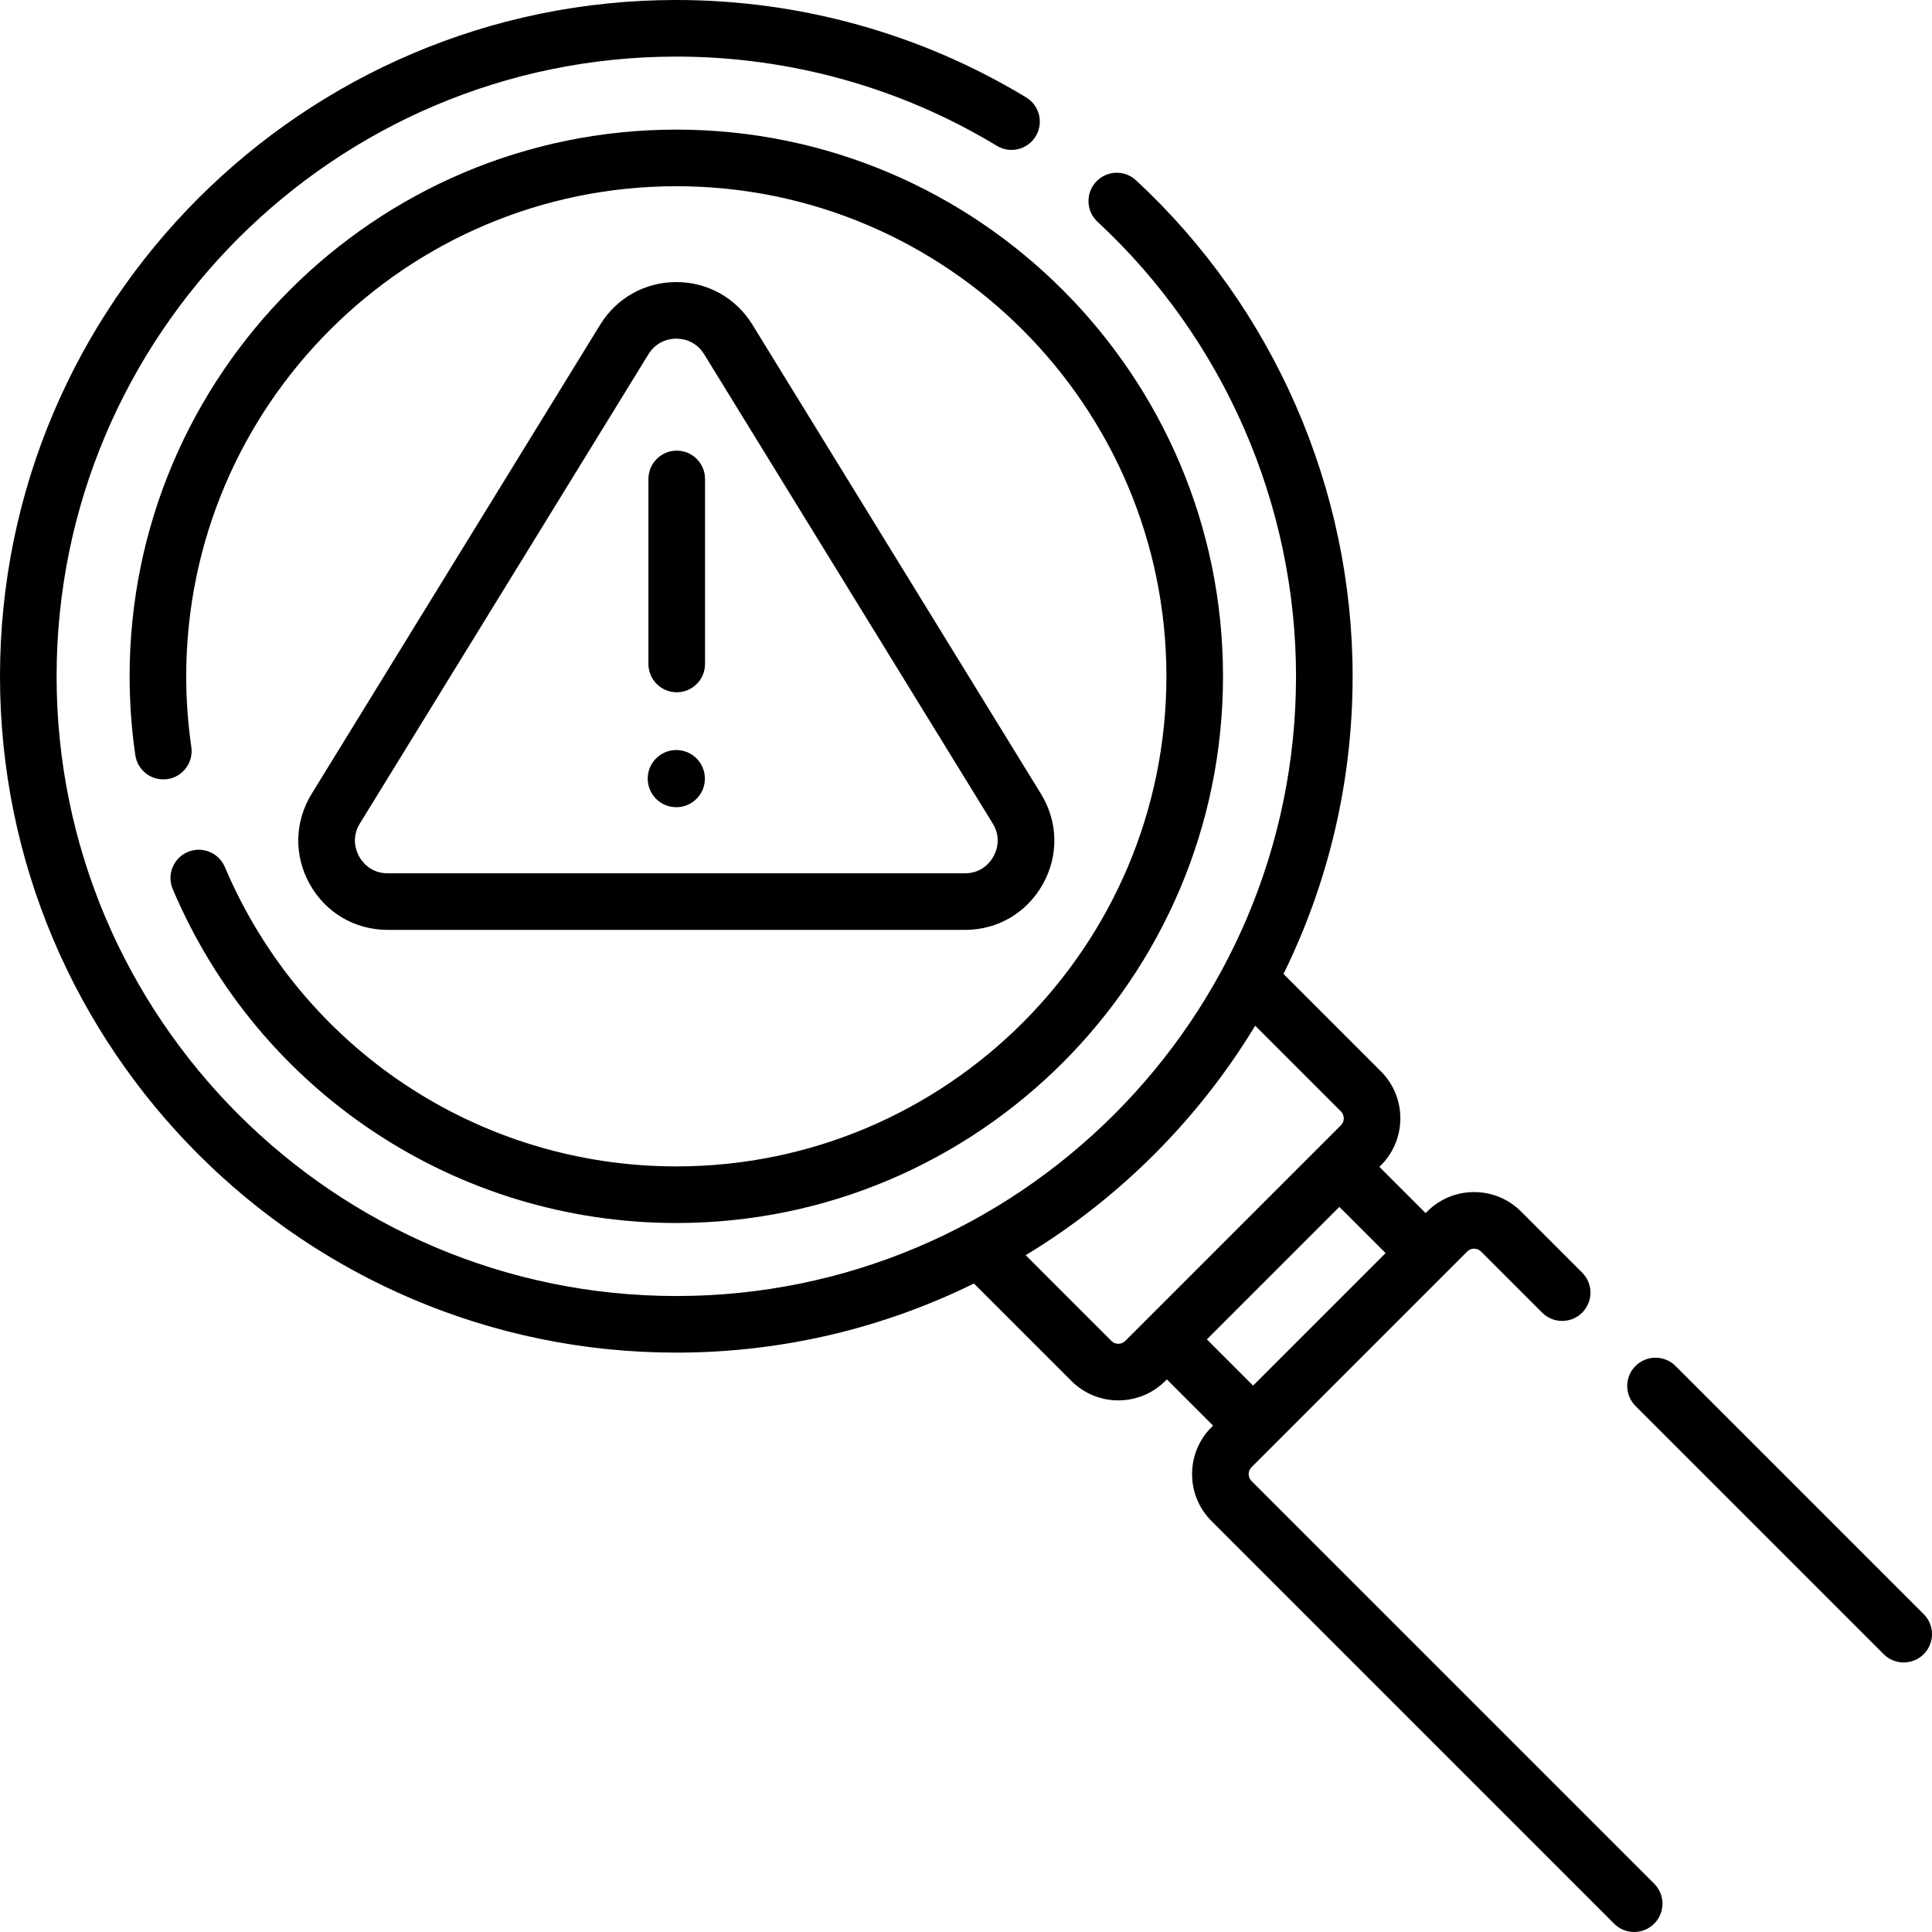
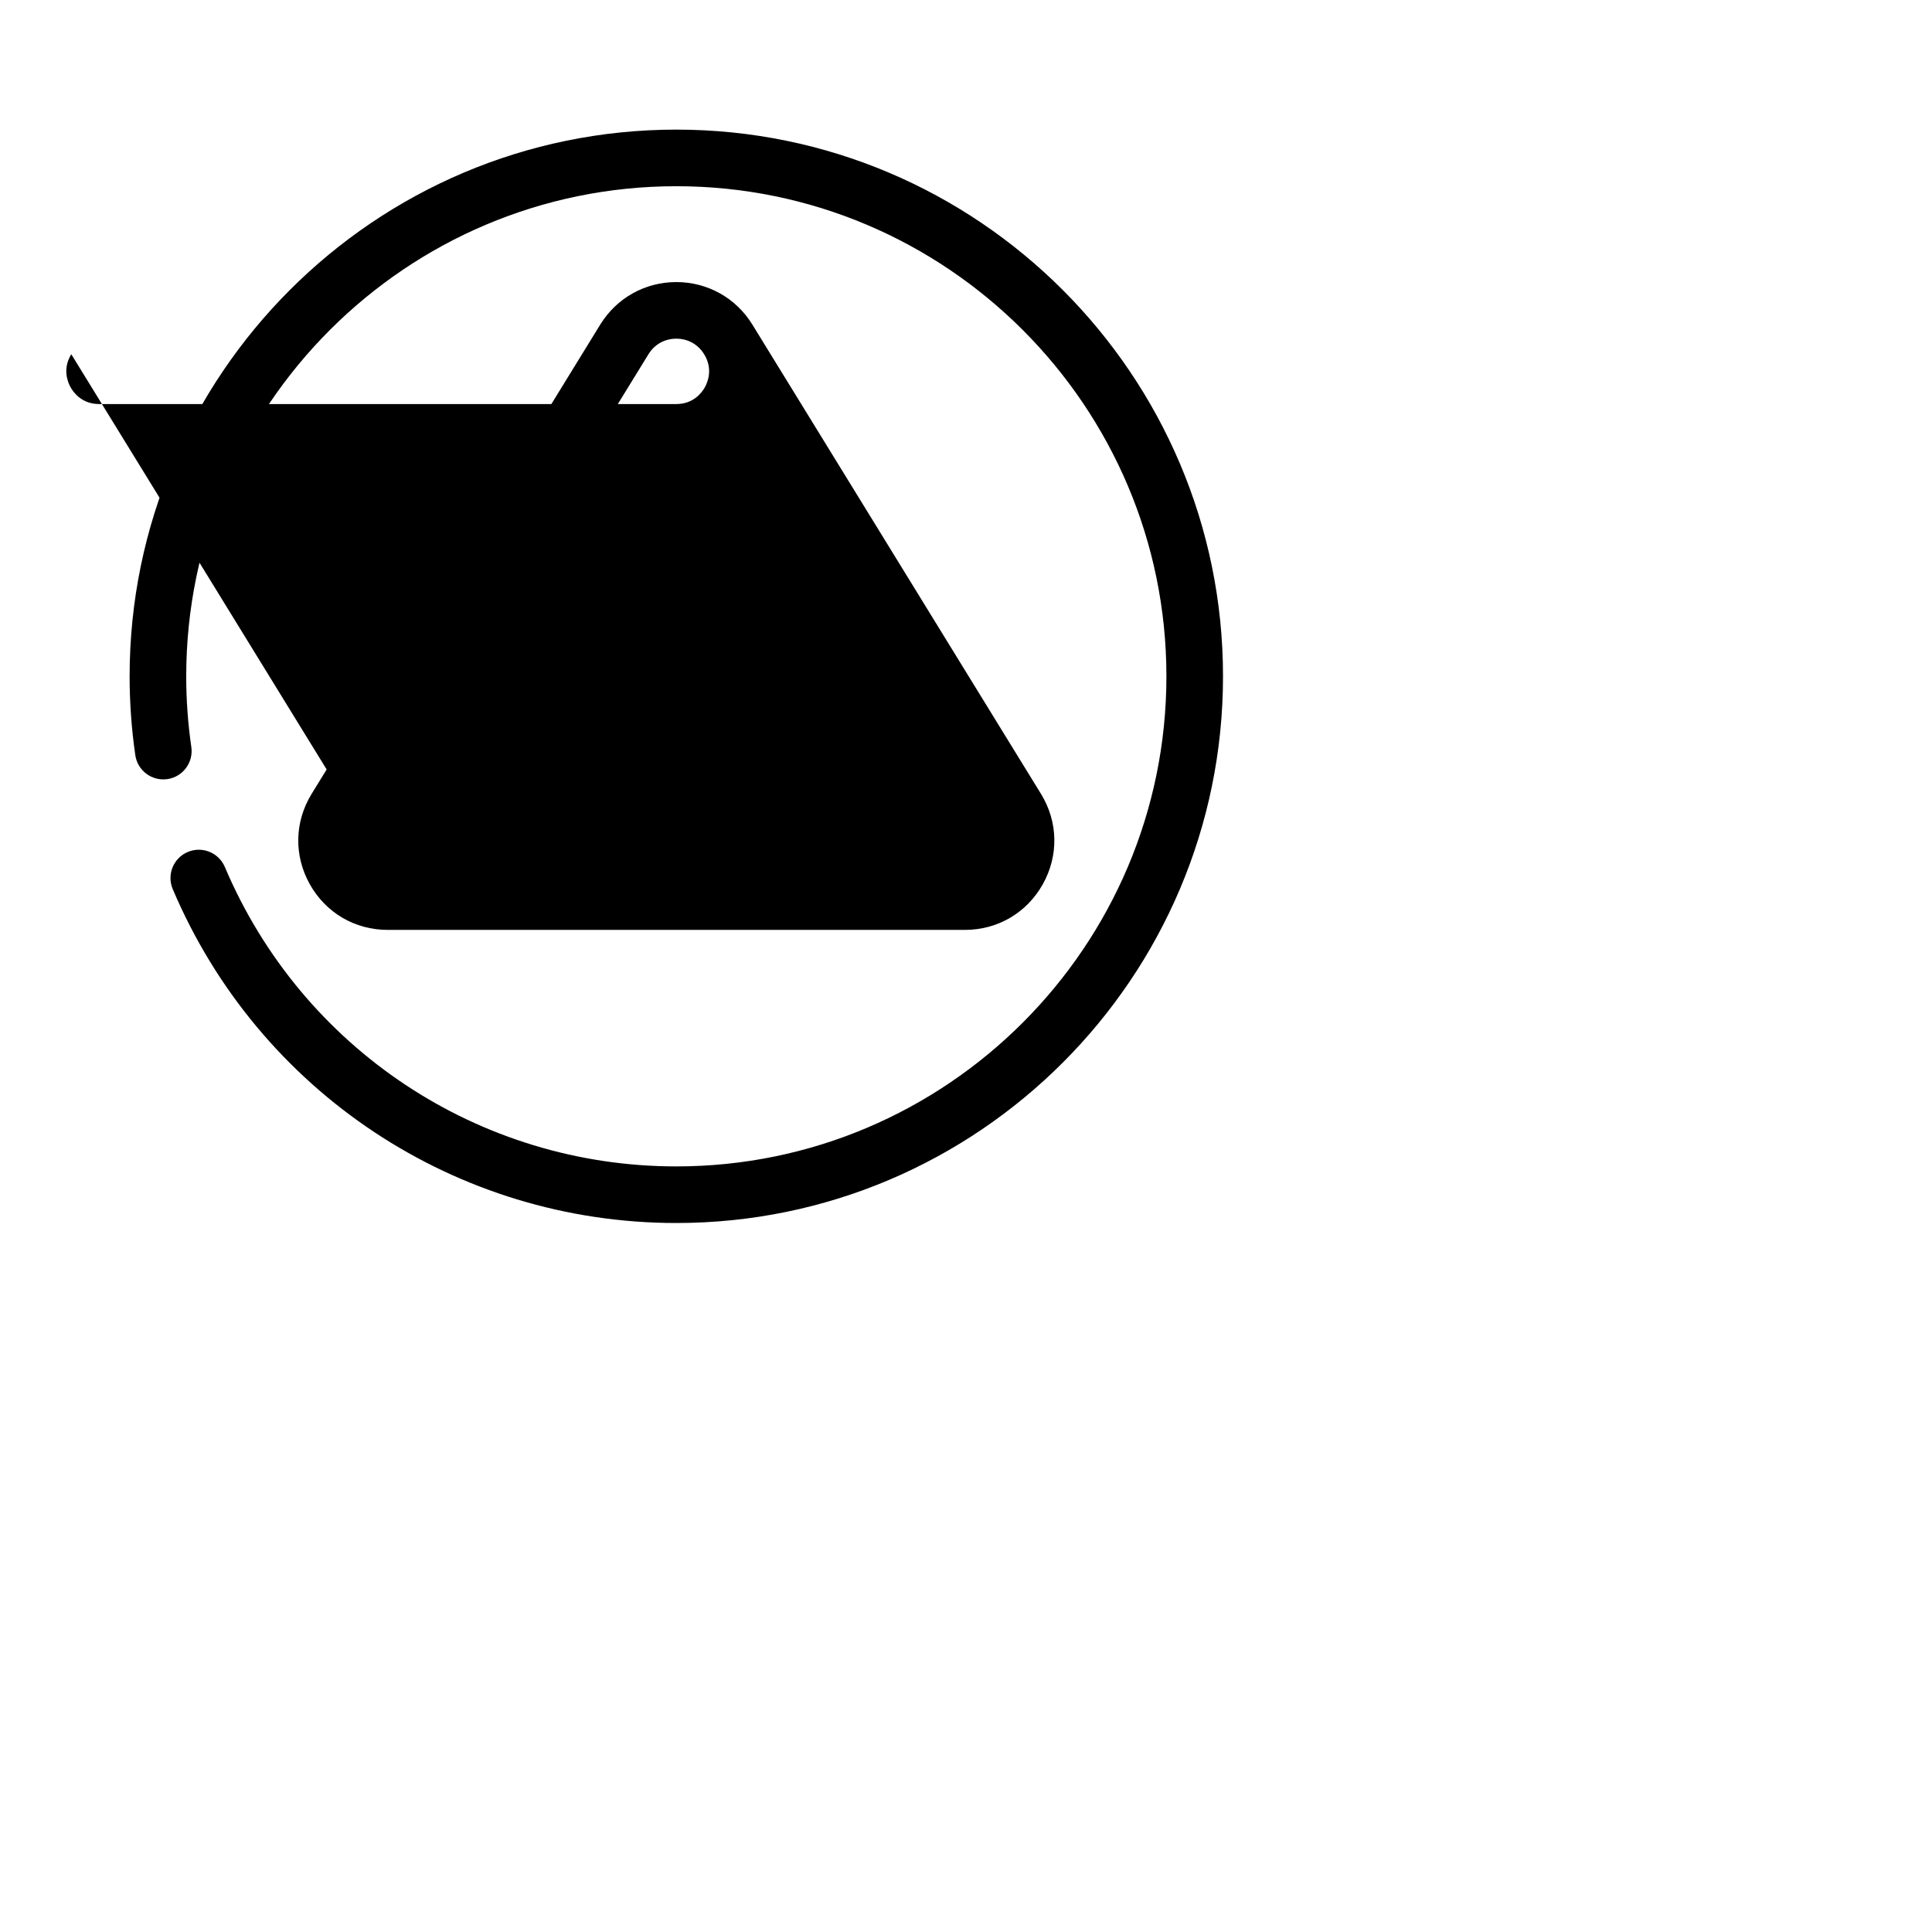
<svg xmlns="http://www.w3.org/2000/svg" id="Capa_1" enable-background="new 0 0 512 512" height="512" viewBox="0 0 512 512" width="512">
  <g>
    <g>
      <path d="m49.752 225.785c-3.813 1.617-5.594 6.019-3.978 9.833 22.793 53.757 75.178 88.492 133.456 88.492 79.887 0 144.88-64.993 144.88-144.88s-64.993-144.88-144.88-144.88-144.88 64.993-144.88 144.88c0 6.98.508 14.012 1.509 20.899.596 4.1 4.399 6.936 8.501 6.343 4.099-.596 6.938-4.402 6.343-8.501-.897-6.175-1.353-12.48-1.353-18.741 0-71.616 58.265-129.88 129.881-129.88s129.88 58.264 129.88 129.88-58.264 129.88-129.88 129.88c-52.244 0-99.208-31.146-119.645-79.348-1.618-3.814-6.023-5.593-9.834-3.977z" />
-       <path d="m102.749 246.433h152.958c8.691 0 16.413-4.53 20.654-12.117 4.241-7.588 4.055-16.538-.499-23.942l-76.478-124.355c-4.339-7.055-11.874-11.267-20.156-11.267s-15.817 4.212-20.156 11.267l-76.479 124.355c-4.554 7.404-4.74 16.354-.499 23.942s11.963 12.117 20.655 12.117zm-7.379-28.201 76.478-124.355c1.612-2.622 4.302-4.125 7.379-4.125s5.767 1.503 7.379 4.125l76.479 124.356c2.403 3.907.929 7.431.183 8.765-.745 1.333-2.975 4.436-7.561 4.436h-152.958c-4.587 0-6.816-3.102-7.562-4.436-.746-1.335-2.22-4.859.183-8.766z" />
+       <path d="m102.749 246.433h152.958c8.691 0 16.413-4.53 20.654-12.117 4.241-7.588 4.055-16.538-.499-23.942l-76.478-124.355c-4.339-7.055-11.874-11.267-20.156-11.267s-15.817 4.212-20.156 11.267l-76.479 124.355c-4.554 7.404-4.74 16.354-.499 23.942s11.963 12.117 20.655 12.117zm-7.379-28.201 76.478-124.355c1.612-2.622 4.302-4.125 7.379-4.125s5.767 1.503 7.379 4.125c2.403 3.907.929 7.431.183 8.765-.745 1.333-2.975 4.436-7.561 4.436h-152.958c-4.587 0-6.816-3.102-7.562-4.436-.746-1.335-2.22-4.859.183-8.766z" />
      <path d="m179.227 213.918c4.184 0 7.576-3.392 7.576-7.576s-3.392-7.576-7.576-7.576-7.576 3.392-7.576 7.576 3.392 7.576 7.576 7.576z" />
      <path d="m179.34 183.461c4.143 0 7.5-3.358 7.5-7.5v-49.035c0-4.142-3.357-7.5-7.5-7.5s-7.5 3.358-7.5 7.5v49.035c0 4.143 3.357 7.5 7.5 7.5z" />
-       <path d="m509.803 427.767-65.77-65.77c-2.93-2.929-7.678-2.929-10.607 0s-2.929 7.678 0 10.606l65.77 65.77c1.465 1.465 3.384 2.197 5.304 2.197 1.919 0 3.839-.732 5.304-2.197 2.928-2.929 2.928-7.678-.001-10.606z" />
-       <path d="m331.673 392.496c-.659-.66-.758-1.434-.758-1.836 0-.403.099-1.177.759-1.837l57.148-57.149c.66-.66 1.435-.759 1.838-.759.402 0 1.177.099 1.837.758l16.189 16.19c2.93 2.93 7.678 2.929 10.607 0s2.929-7.678 0-10.606l-16.19-16.19c-3.322-3.322-7.741-5.152-12.443-5.152s-9.121 1.83-12.444 5.152l-.414.414-12.253-12.253.415-.415c6.86-6.861 6.86-18.024 0-24.886l-25.822-25.822c11.721-23.815 18.318-50.587 18.318-78.875 0-49.723-20.922-97.634-57.401-131.45-3.038-2.816-7.783-2.636-10.599.401-2.816 3.038-2.637 7.783.401 10.599 33.427 30.987 52.599 74.889 52.599 120.45 0 90.557-73.673 164.23-164.229 164.23s-164.231-73.673-164.231-164.23 73.674-164.23 164.23-164.23c30.033 0 59.406 8.176 84.943 23.645 3.541 2.146 8.154 1.014 10.301-2.529 2.146-3.543 1.014-8.155-2.529-10.301-27.882-16.888-59.941-25.815-92.715-25.815-98.828 0-179.23 80.402-179.23 179.23s80.402 179.23 179.23 179.23c28.287 0 55.059-6.597 78.874-18.318l25.822 25.821c3.322 3.323 7.741 5.152 12.443 5.152s9.121-1.83 12.443-5.152l.414-.414 12.253 12.253-.413.413c-3.323 3.322-5.152 7.741-5.152 12.444 0 4.702 1.829 9.121 5.151 12.443l106.7 106.7c1.465 1.464 3.385 2.197 5.304 2.197s3.839-.732 5.304-2.197c2.929-2.929 2.929-7.678 0-10.606zm-35.303-36.381c-.402 0-1.177-.099-1.836-.758l-22.717-22.716c24.851-15.054 45.769-35.973 60.823-60.823l22.716 22.715c1.013 1.013 1.013 2.661 0 3.674l-57.15 57.151c-.659.659-1.434.757-1.836.757zm23.464-1.172 35.108-35.108 12.253 12.253-35.108 35.108z" />
    </g>
  </g>
</svg>